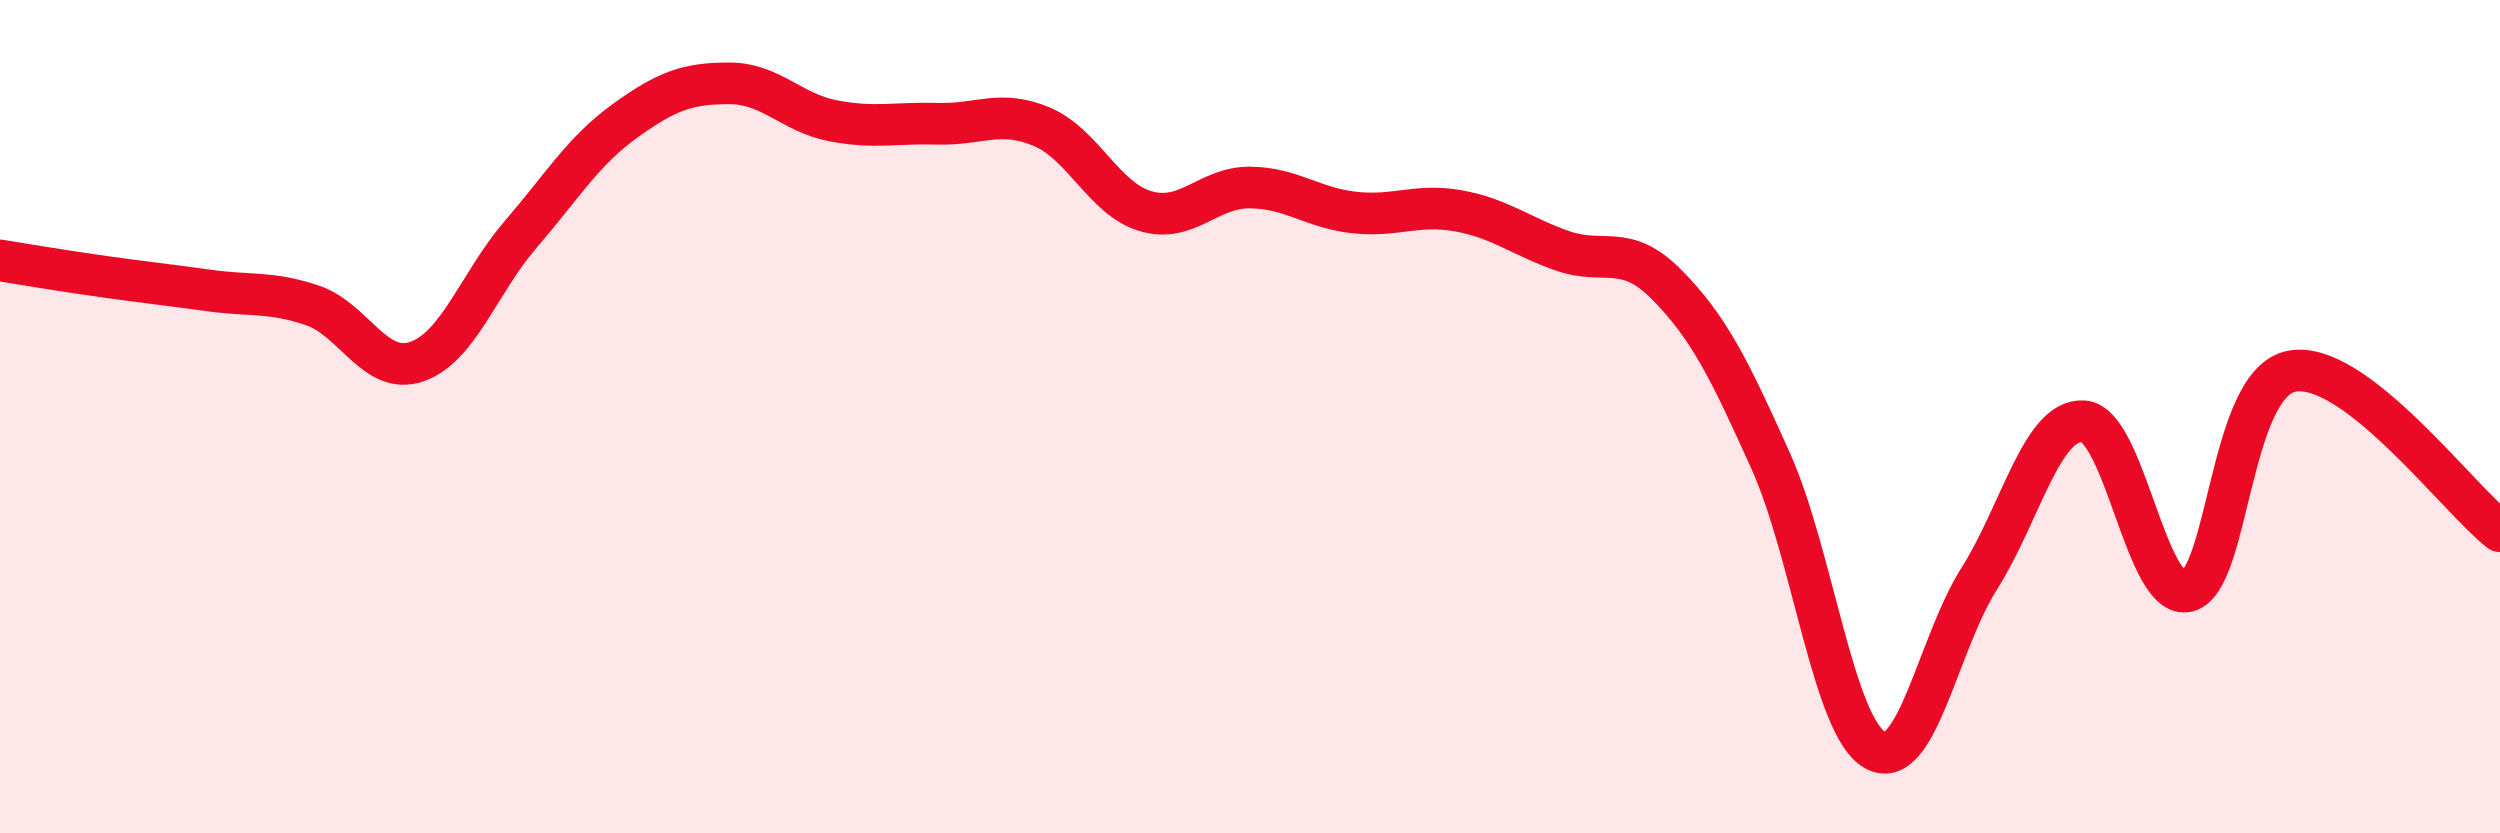
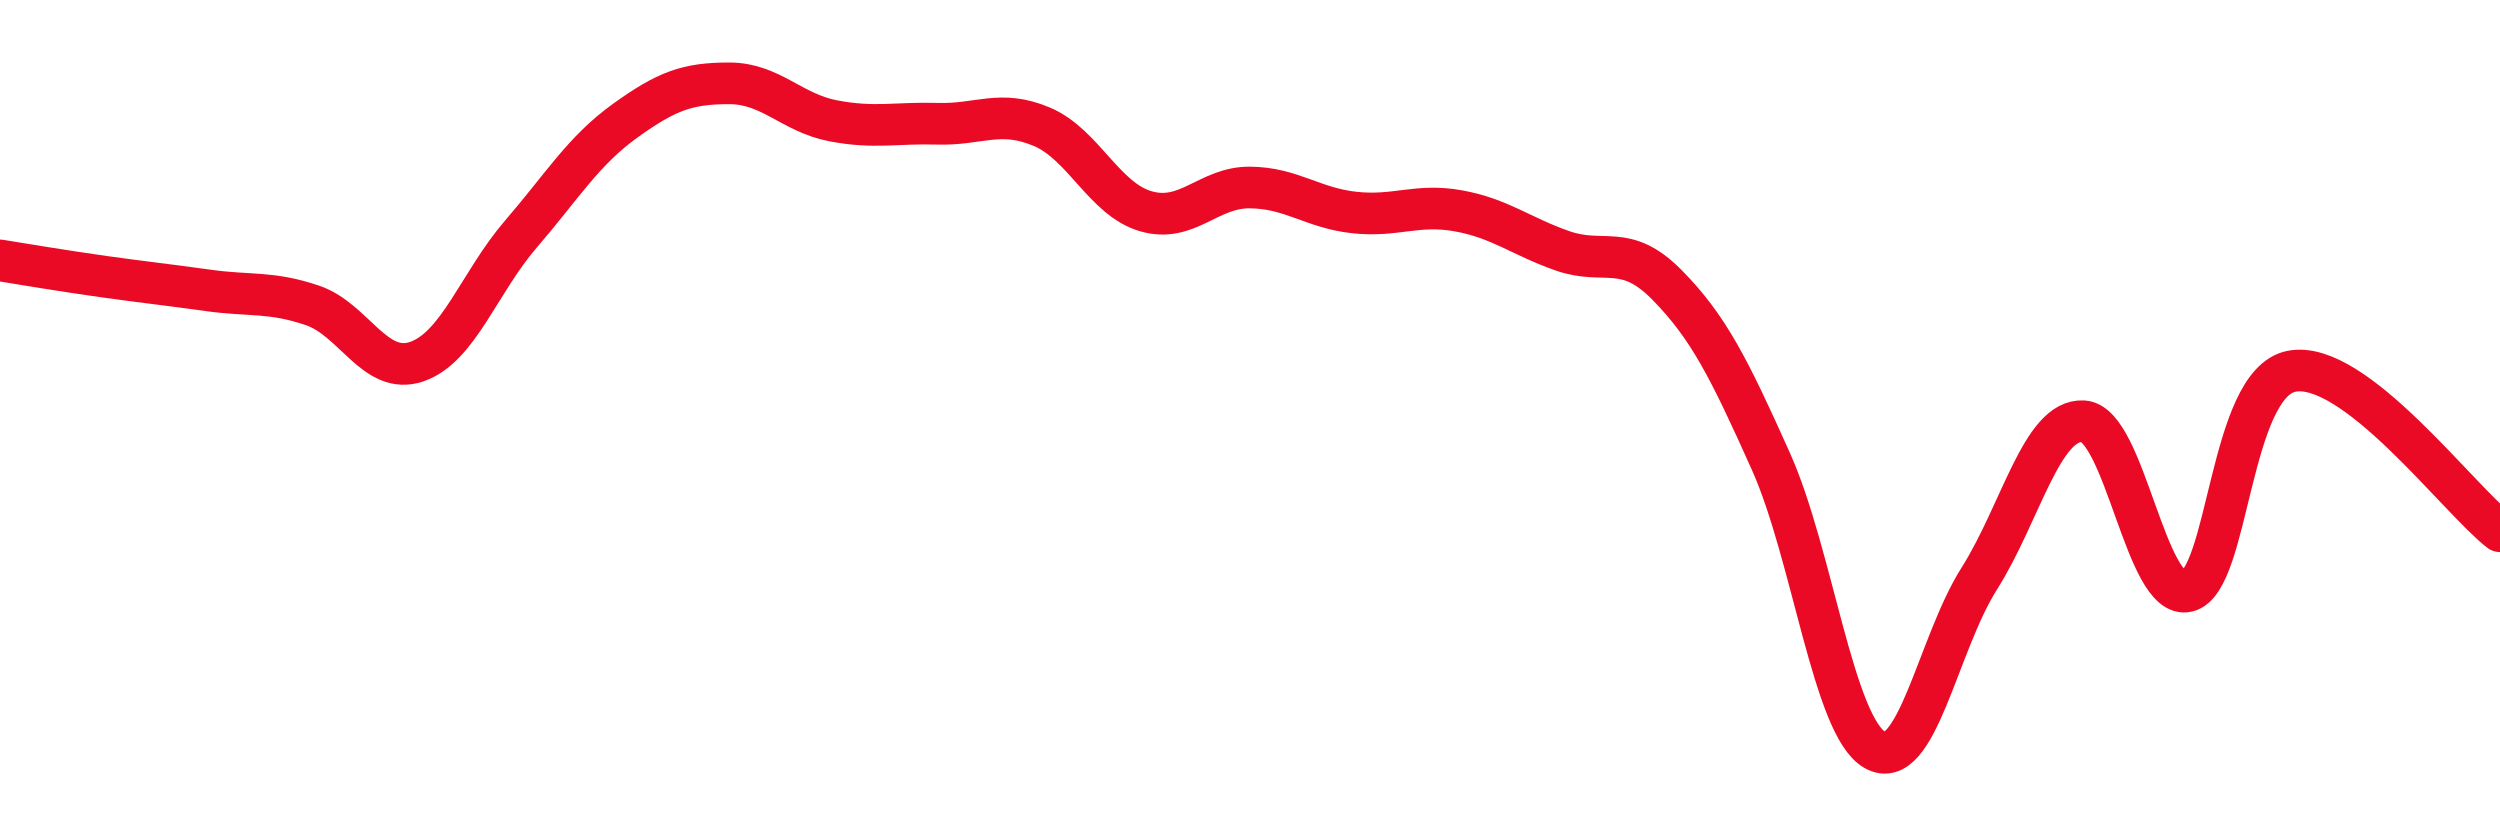
<svg xmlns="http://www.w3.org/2000/svg" width="60" height="20" viewBox="0 0 60 20">
-   <path d="M 0,6.25 C 0.5,6.33 1.5,6.5 2.5,6.64 C 3.5,6.78 4,6.83 5,6.97 C 6,7.11 6.5,6.99 7.5,7.33 C 8.5,7.67 9,9.02 10,8.68 C 11,8.34 11.5,6.78 12.5,5.62 C 13.5,4.46 14,3.62 15,2.9 C 16,2.18 16.5,2 17.5,2 C 18.5,2 19,2.71 20,2.9 C 21,3.09 21.5,2.94 22.5,2.97 C 23.5,3 24,2.62 25,3.04 C 26,3.46 26.5,4.78 27.5,5.07 C 28.5,5.36 29,4.49 30,4.5 C 31,4.51 31.5,4.99 32.5,5.1 C 33.5,5.21 34,4.88 35,5.06 C 36,5.24 36.5,5.67 37.5,6.02 C 38.5,6.37 39,5.82 40,6.83 C 41,7.84 41.5,8.84 42.5,11.07 C 43.5,13.3 44,17.44 45,18 C 46,18.56 46.5,15.47 47.5,13.89 C 48.5,12.31 49,10.05 50,10.11 C 51,10.17 51.5,14.43 52.5,14.19 C 53.5,13.95 53.5,9.2 55,8.91 C 56.5,8.62 59,11.98 60,12.75L60 20L0 20Z" fill="#EB0A25" opacity="0.1" stroke-linecap="round" stroke-linejoin="round" />
  <path d="M 0,6.25 C 0.5,6.33 1.5,6.5 2.5,6.64 C 3.5,6.78 4,6.83 5,6.97 C 6,7.11 6.5,6.99 7.5,7.33 C 8.5,7.67 9,9.02 10,8.68 C 11,8.34 11.5,6.78 12.5,5.62 C 13.5,4.46 14,3.62 15,2.9 C 16,2.18 16.5,2 17.5,2 C 18.5,2 19,2.71 20,2.9 C 21,3.09 21.5,2.94 22.5,2.97 C 23.5,3 24,2.62 25,3.04 C 26,3.46 26.5,4.78 27.5,5.07 C 28.5,5.36 29,4.49 30,4.5 C 31,4.51 31.5,4.99 32.5,5.1 C 33.5,5.21 34,4.88 35,5.06 C 36,5.24 36.5,5.67 37.5,6.02 C 38.5,6.37 39,5.82 40,6.83 C 41,7.84 41.5,8.84 42.5,11.07 C 43.5,13.3 44,17.44 45,18 C 46,18.56 46.5,15.47 47.5,13.89 C 48.5,12.31 49,10.05 50,10.11 C 51,10.17 51.5,14.43 52.5,14.19 C 53.5,13.95 53.5,9.2 55,8.91 C 56.5,8.62 59,11.98 60,12.75" stroke="#EB0A25" stroke-width="1" fill="none" stroke-linecap="round" stroke-linejoin="round" />
</svg>